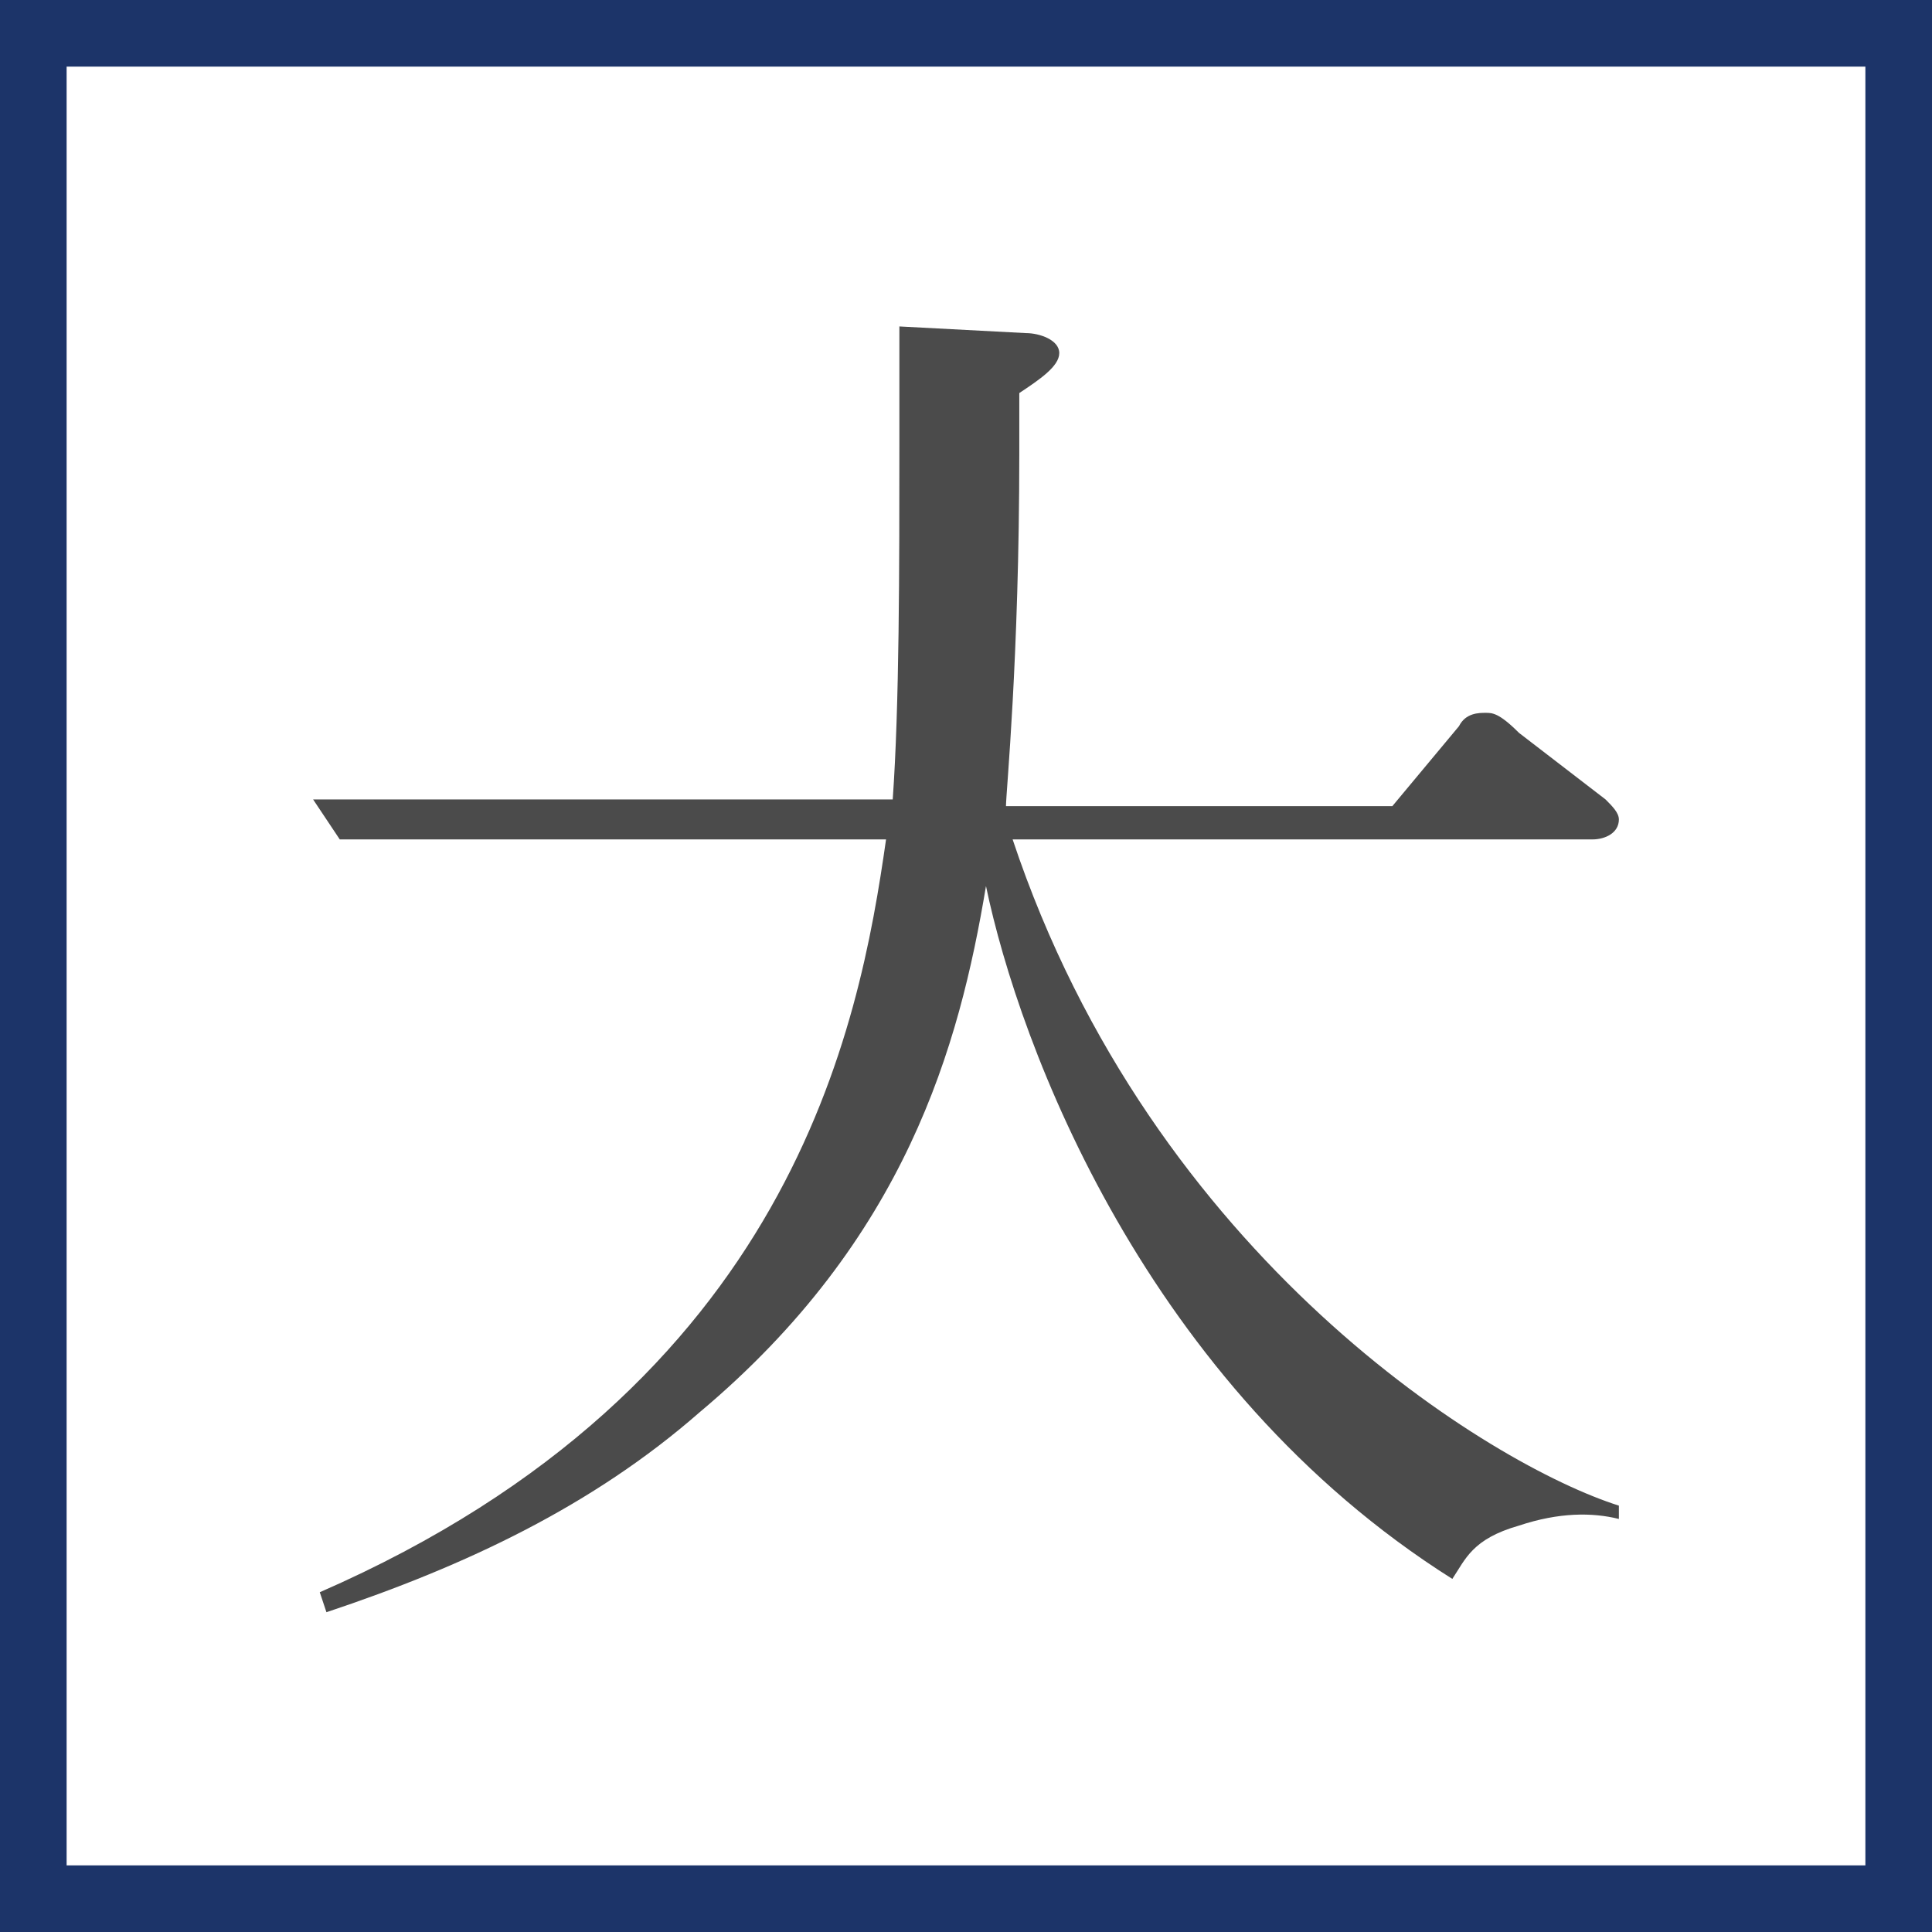
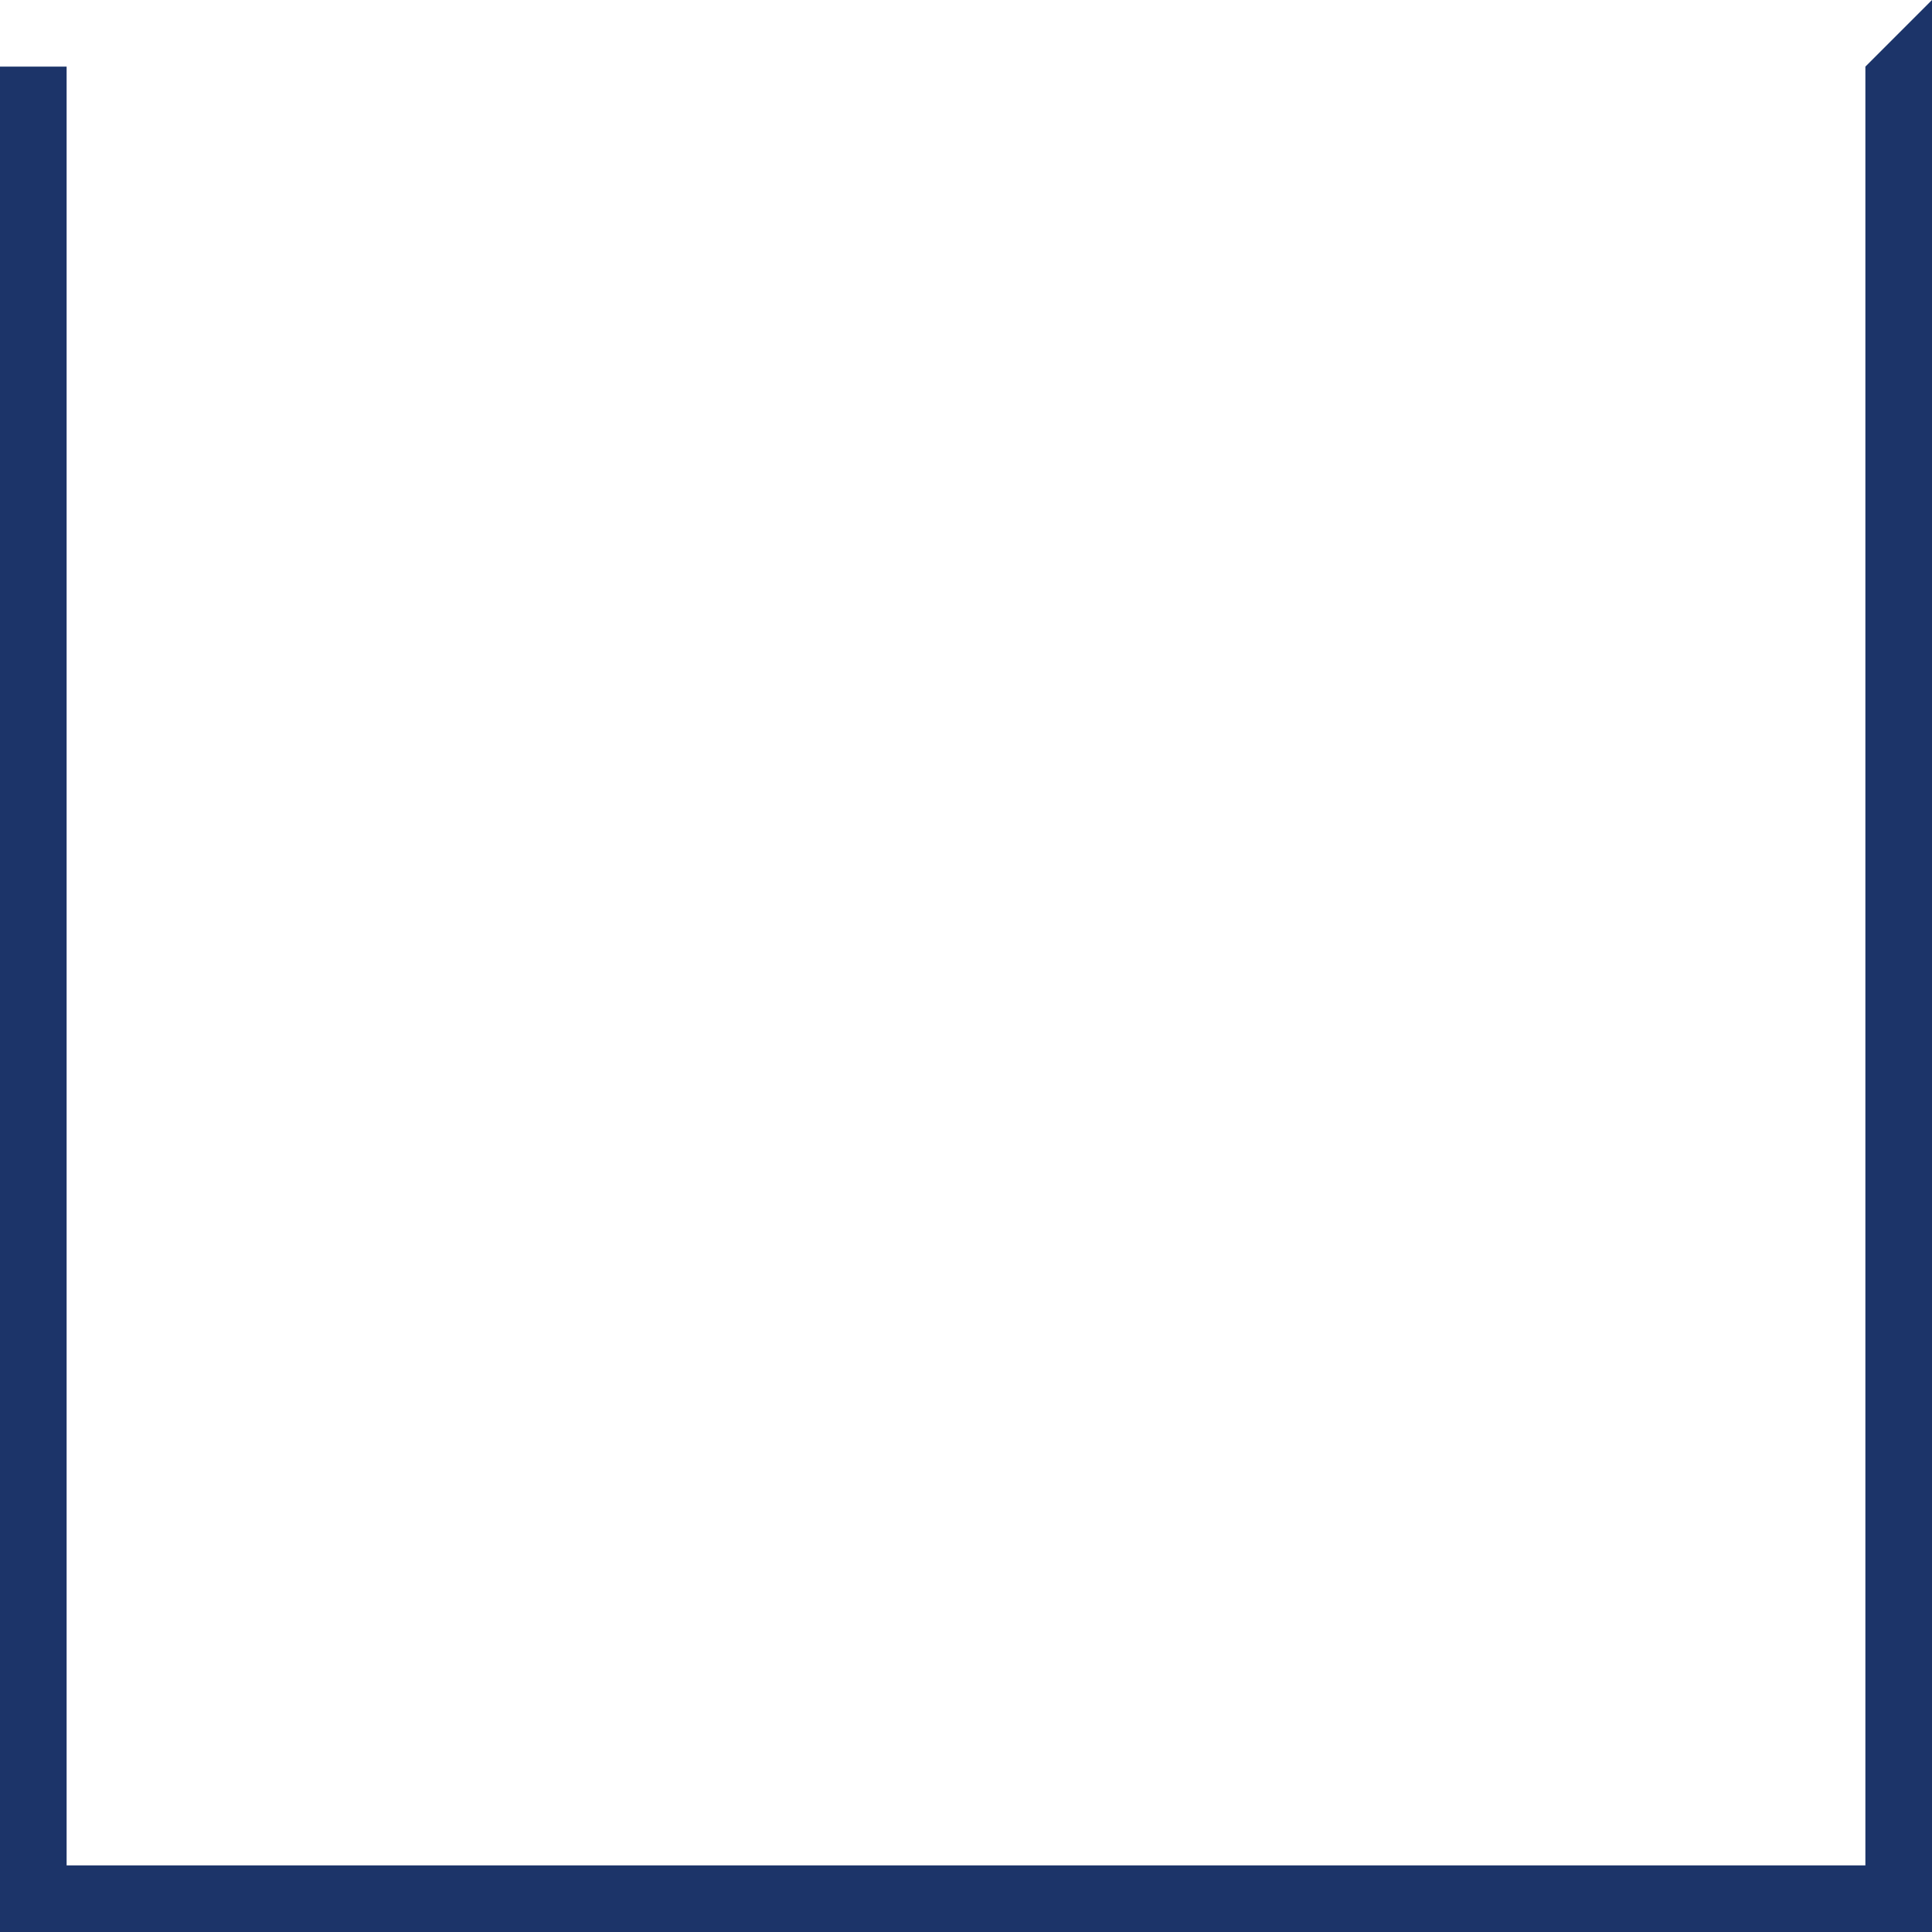
<svg xmlns="http://www.w3.org/2000/svg" version="1.1" id="レイヤー_1" x="0px" y="0px" width="29px" height="29px" viewBox="0 0 29 29" style="enable-background:new 0 0 29 29;" xml:space="preserve">
  <style type="text/css">
	.st0{fill:#4B4B4B;}
	.st1{fill:#1C3469;}
</style>
  <g>
-     <path class="st0" d="M22.8,22.9c-0.7,0.2-0.8,0.5-1,0.8c-4.6-2.9-6.5-8-7-10.4c-0.4,2.4-1.2,5.3-4.3,7.9c-1.6,1.4-3.5,2.3-5.6,3   l-0.1-0.3c7.1-3.1,8.1-8.5,8.5-11.3H5.1L4.7,12h8.7c0.1-1.4,0.1-3.5,0.1-5.3V4.9L15.4,5c0.2,0,0.5,0.1,0.5,0.3   c0,0.2-0.3,0.4-0.6,0.6v0.9c0,3.1-0.2,5.1-0.2,5.3h5.8l1-1.2c0.1-0.2,0.3-0.2,0.4-0.2c0.1,0,0.2,0,0.5,0.3l1.3,1   c0.1,0.1,0.2,0.2,0.2,0.3c0,0.2-0.2,0.3-0.4,0.3h-8.7c2.1,6.3,7.2,9.4,9.1,10v0.2C23.9,22.7,23.4,22.7,22.8,22.9z" />
-   </g>
-   <path class="st1" d="M28,1v27H1V1H28 M29,0H0v29h29V0L29,0z" />
+     </g>
+   <path class="st1" d="M28,1v27H1V1H28 H0v29h29V0L29,0z" />
</svg>